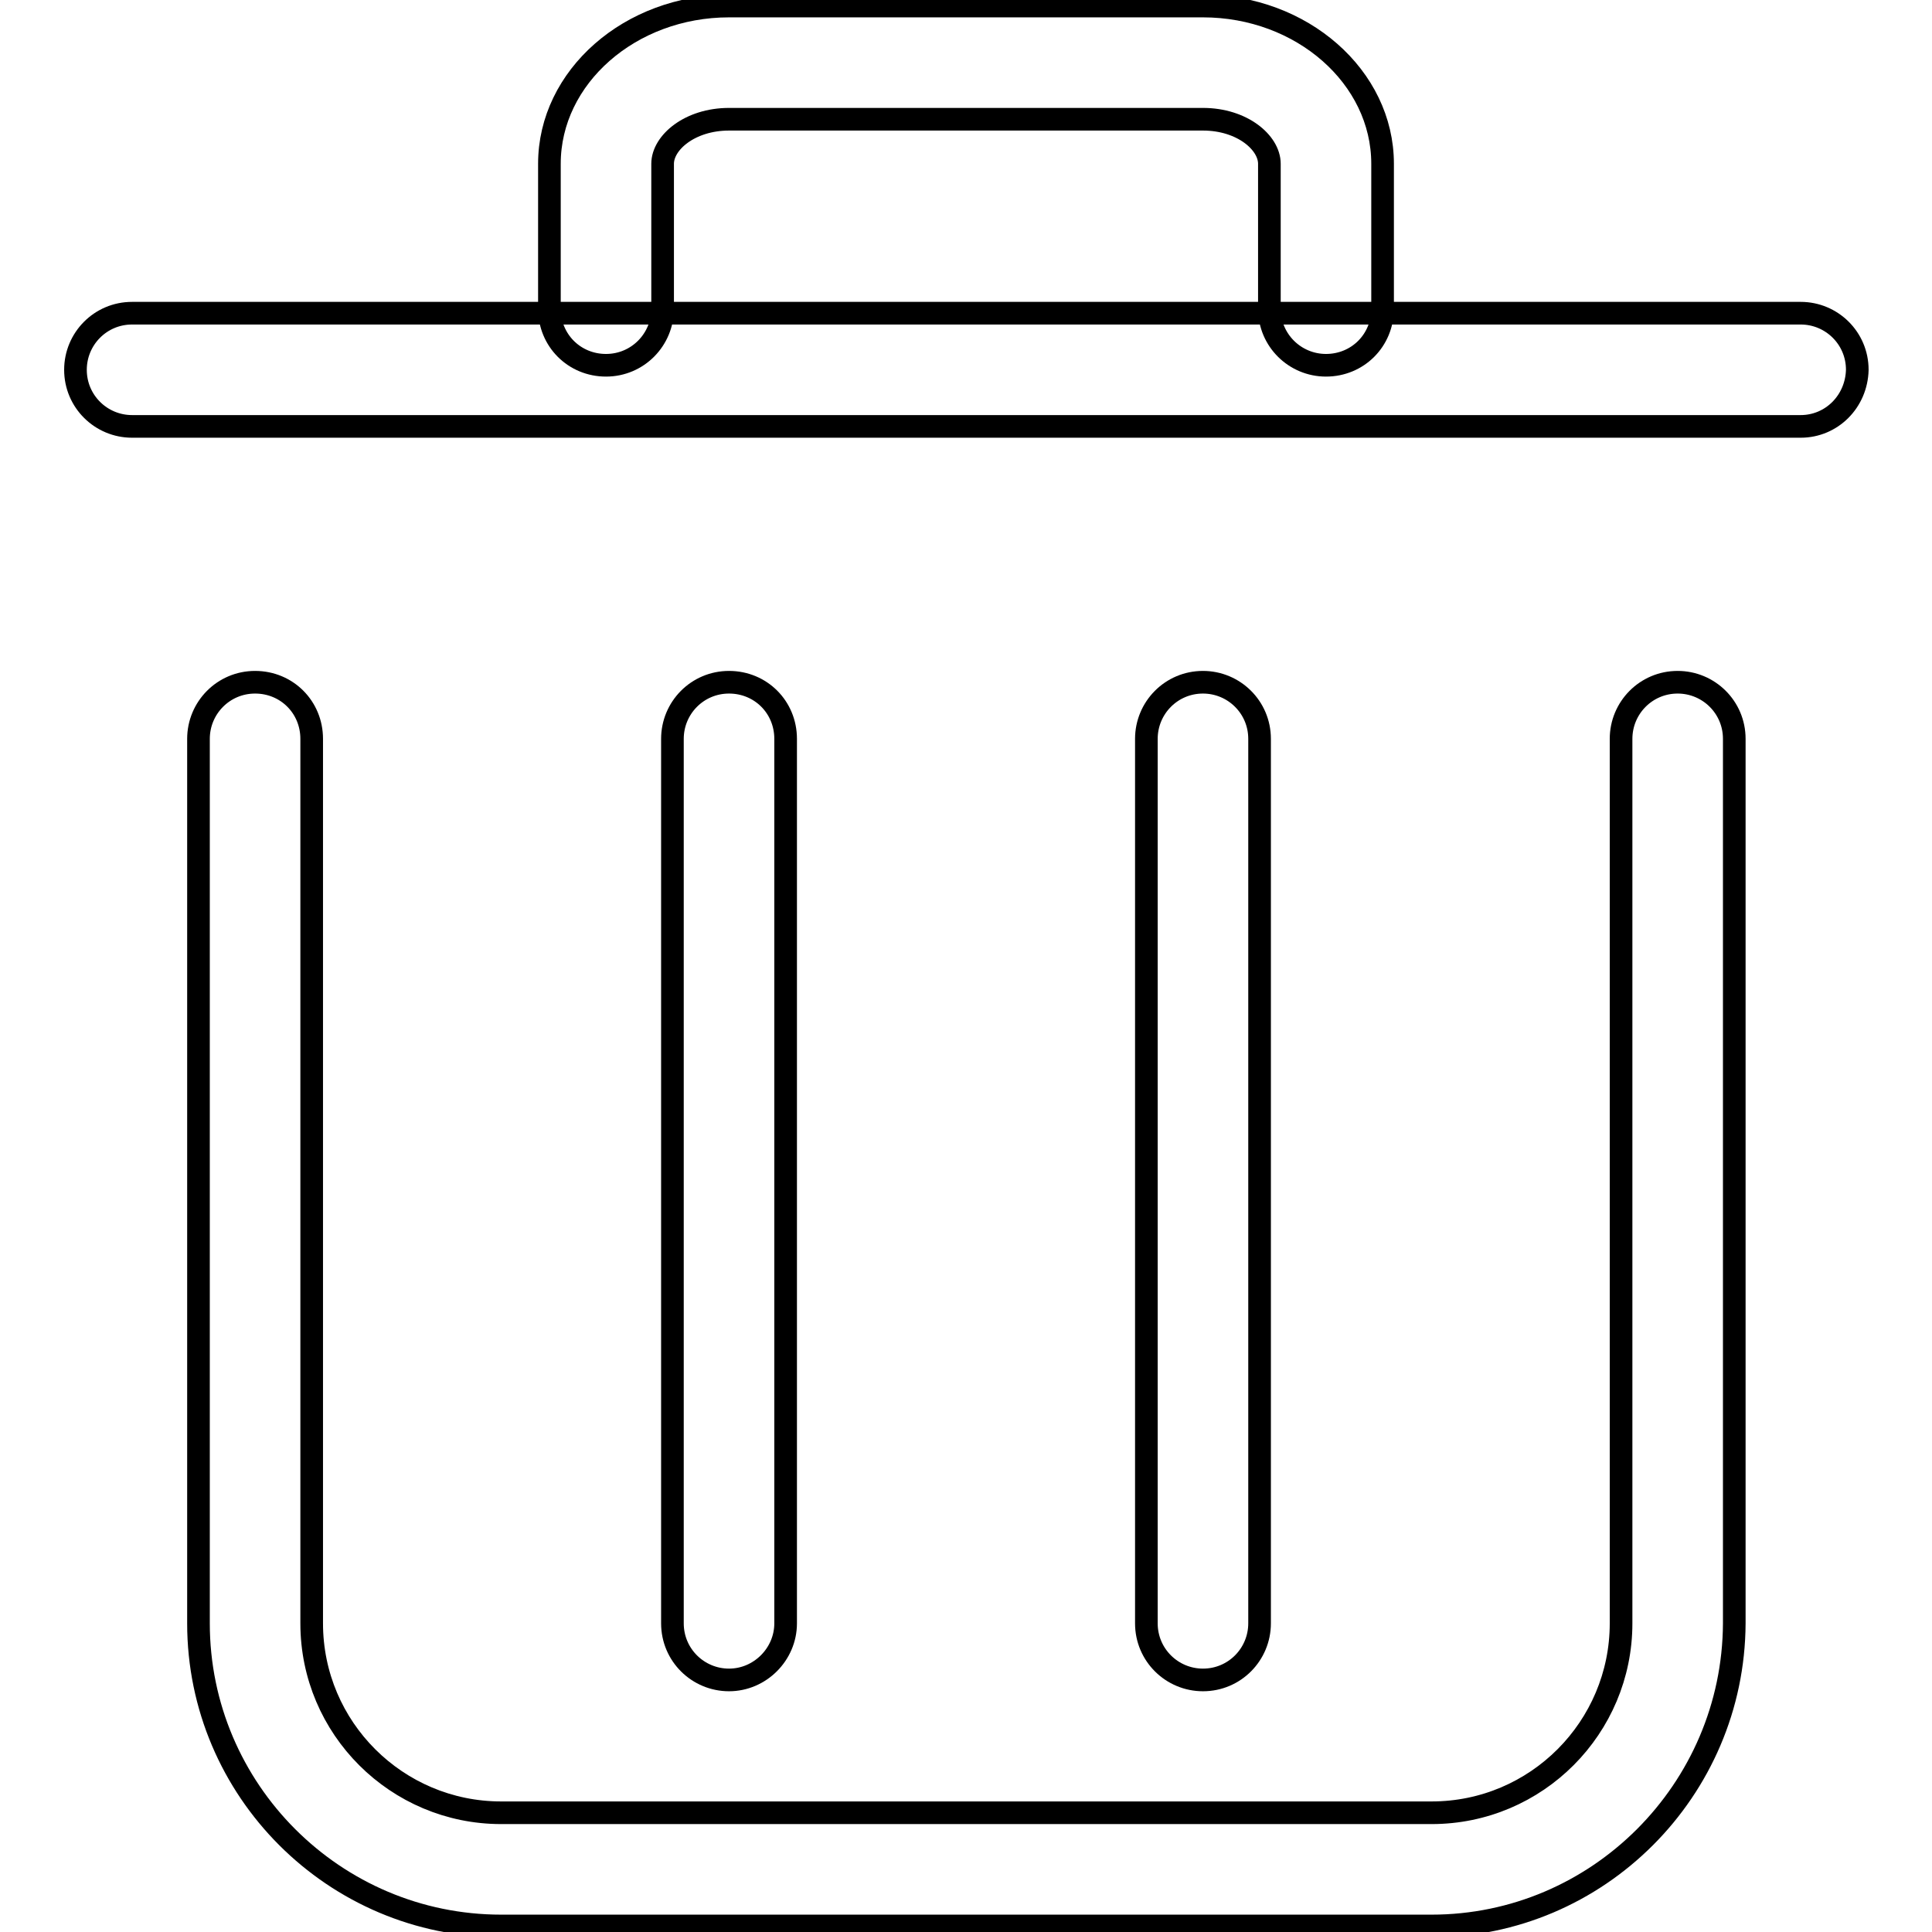
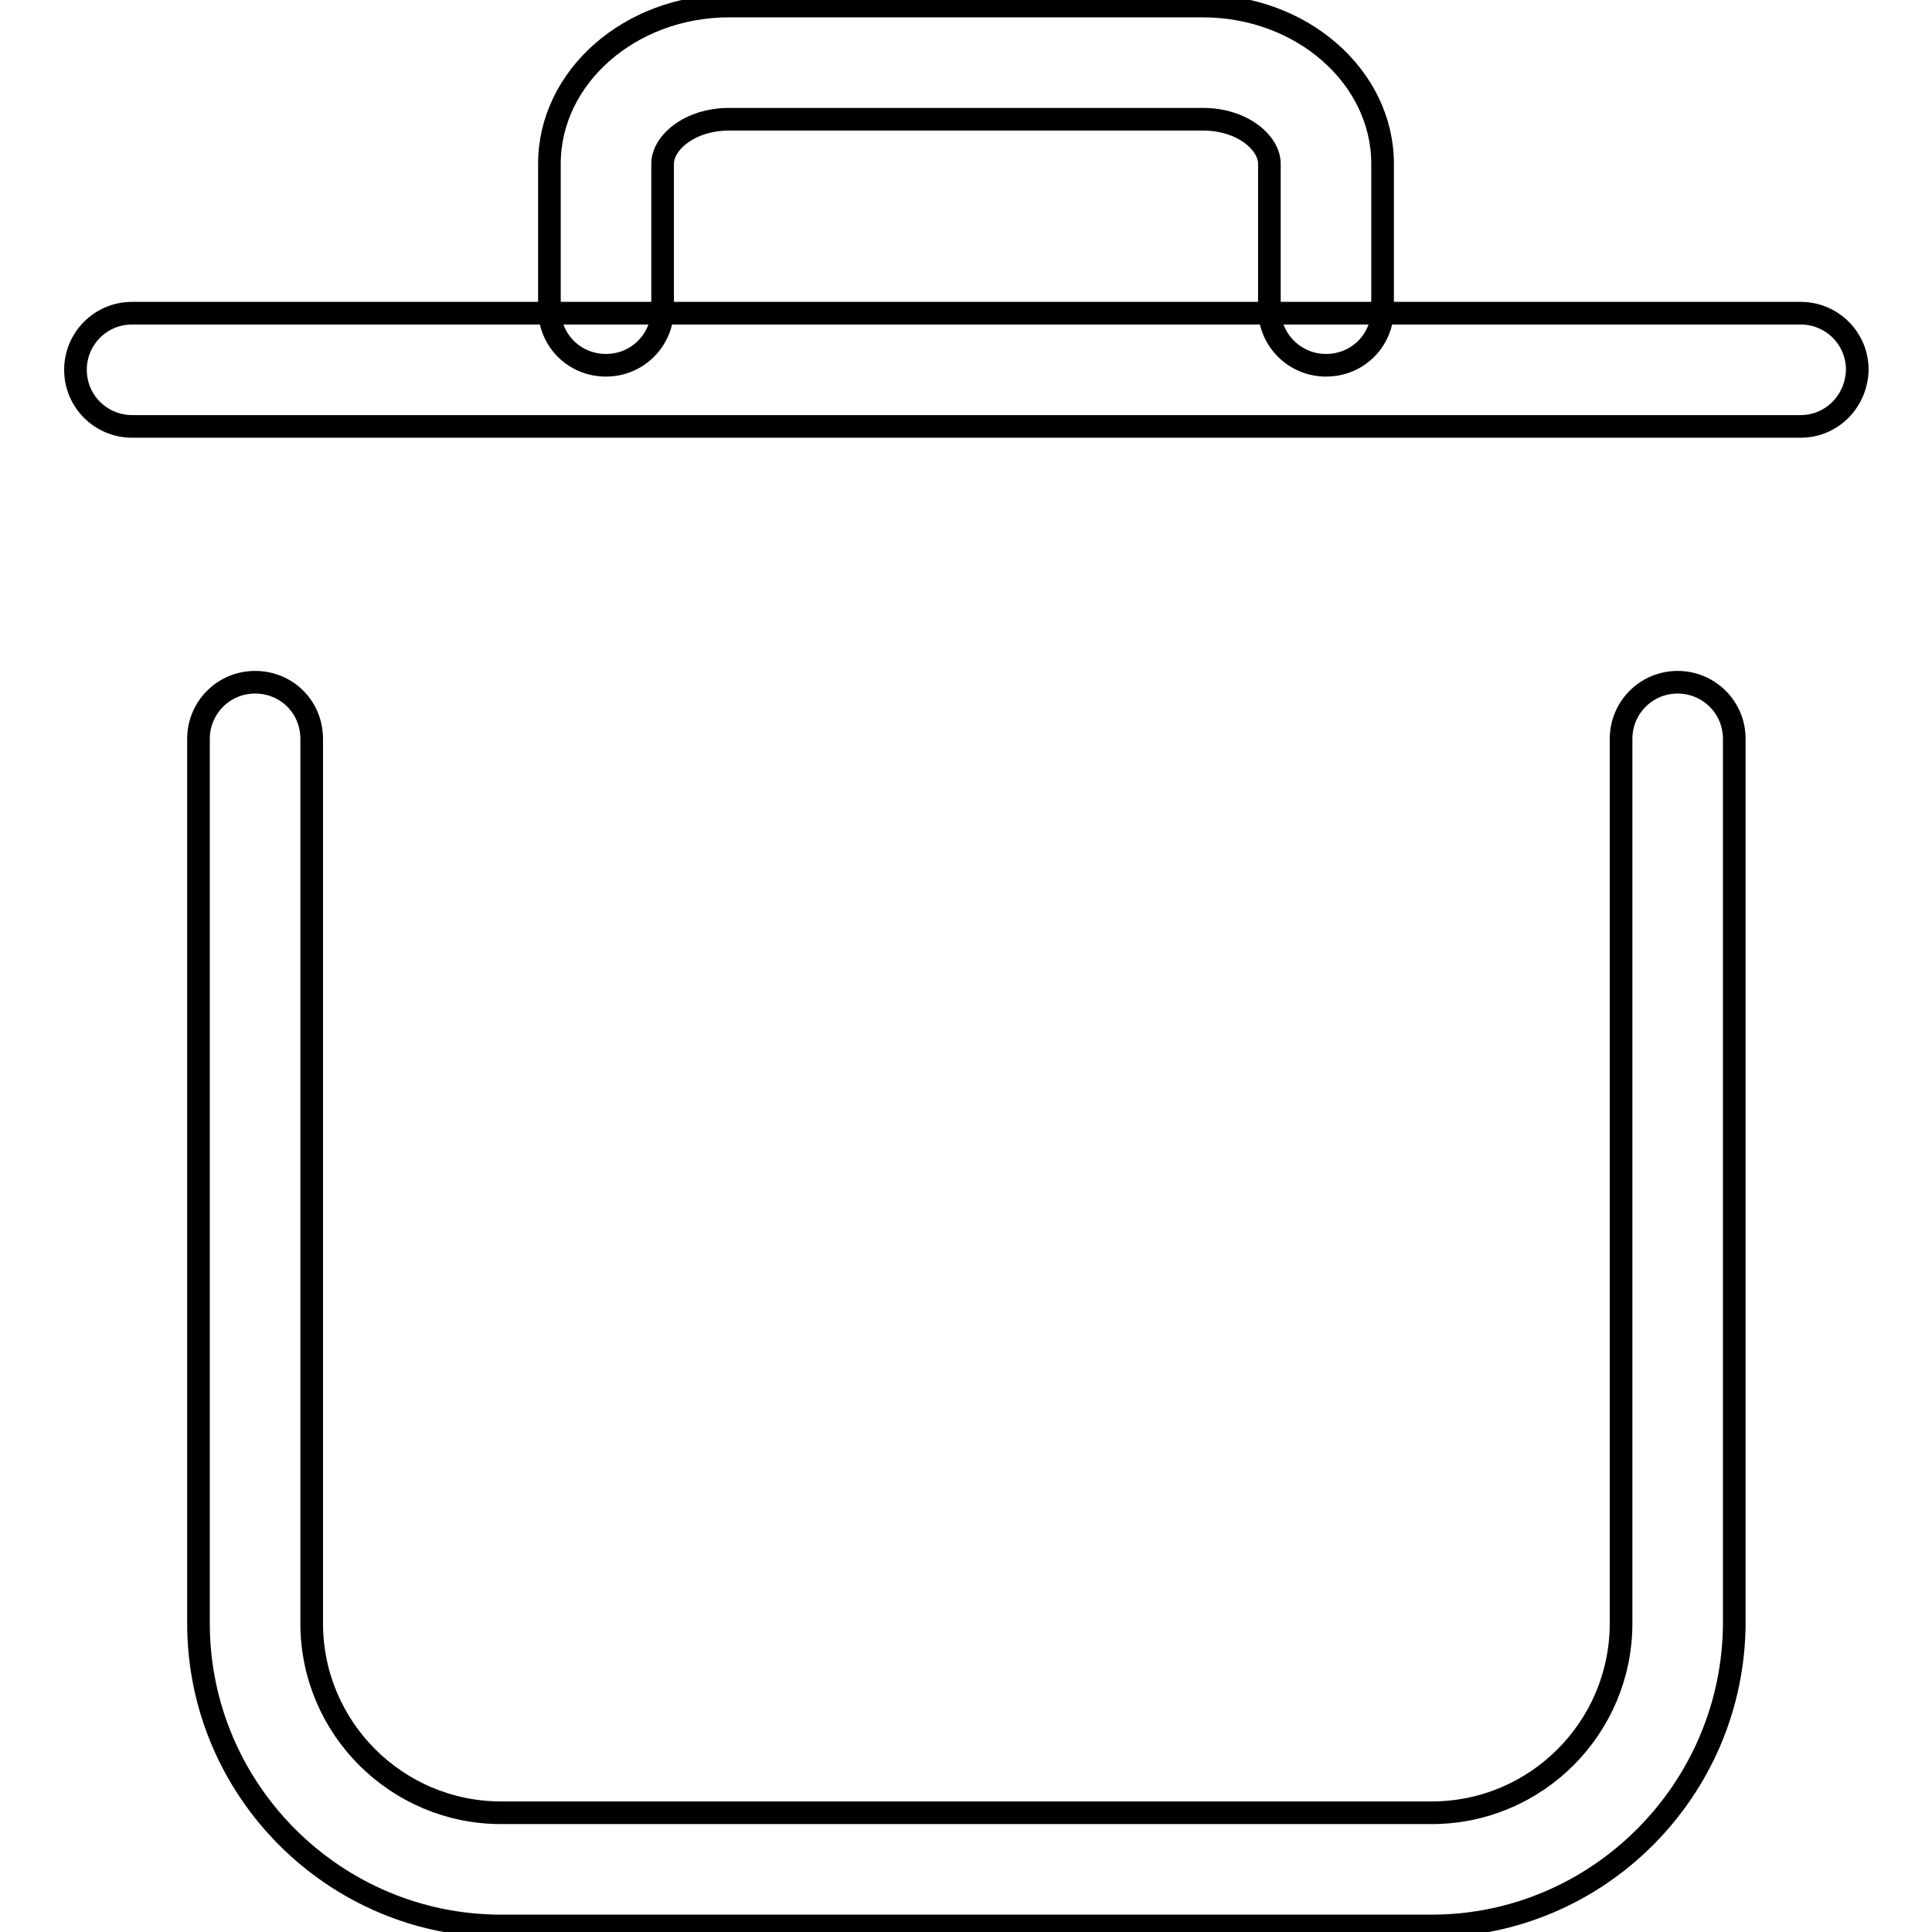
<svg xmlns="http://www.w3.org/2000/svg" version="1.1" x="0px" y="0px" viewBox="0 0 256 256" enable-background="new 0 0 256 256" xml:space="preserve">
  <g>
    <g>
      <path stroke-width="3" fill-opacity="0" stroke="#000000" d="M189.7,255.2H66.4c-22.1,0-40.1-18-40.1-40.1V97.9c0-4.1,3.3-7.5,7.5-7.5s7.5,3.3,7.5,7.5v117.2c0,13.9,11.3,25.1,25.1,25.1h123.3c13.9,0,25.1-11.3,25.1-25.1V97.9c0-4.1,3.3-7.5,7.5-7.5c4.1,0,7.5,3.3,7.5,7.5v117.2C229.7,237.2,211.7,255.2,189.7,255.2z" />
      <path stroke-width="3" fill-opacity="0" stroke="#000000" d="M238.6,56.5H17.5c-4.1,0-7.5-3.3-7.5-7.5c0-4.1,3.3-7.5,7.5-7.5h221.1c4.1,0,7.5,3.3,7.5,7.5C246,53.2,242.7,56.5,238.6,56.5z" />
-       <path stroke-width="3" fill-opacity="0" stroke="#000000" d="M96.6,222.6c-4.1,0-7.5-3.3-7.5-7.5V97.9c0-4.1,3.3-7.5,7.5-7.5s7.5,3.3,7.5,7.5v117.2C104.1,219.2,100.7,222.6,96.6,222.6z" />
-       <path stroke-width="3" fill-opacity="0" stroke="#000000" d="M159.4,222.6c-4.1,0-7.5-3.3-7.5-7.5V97.9c0-4.1,3.3-7.5,7.5-7.5c4.1,0,7.5,3.3,7.5,7.5v117.2C166.9,219.2,163.6,222.6,159.4,222.6z" />
      <path stroke-width="3" fill-opacity="0" stroke="#000000" d="M175.7,48.4c-4.1,0-7.5-3.3-7.5-7.5V21.7c0-2.8-3.6-5.9-8.8-5.9H96.6c-5.2,0-8.8,3.1-8.8,5.9v19.2c0,4.1-3.3,7.5-7.5,7.5s-7.5-3.3-7.5-7.5V21.7c0-11.5,10.7-20.9,23.8-20.9h62.8c13.1,0,23.8,9.4,23.8,20.9v19.2C183.2,45.1,179.9,48.4,175.7,48.4z" />
    </g>
  </g>
</svg>